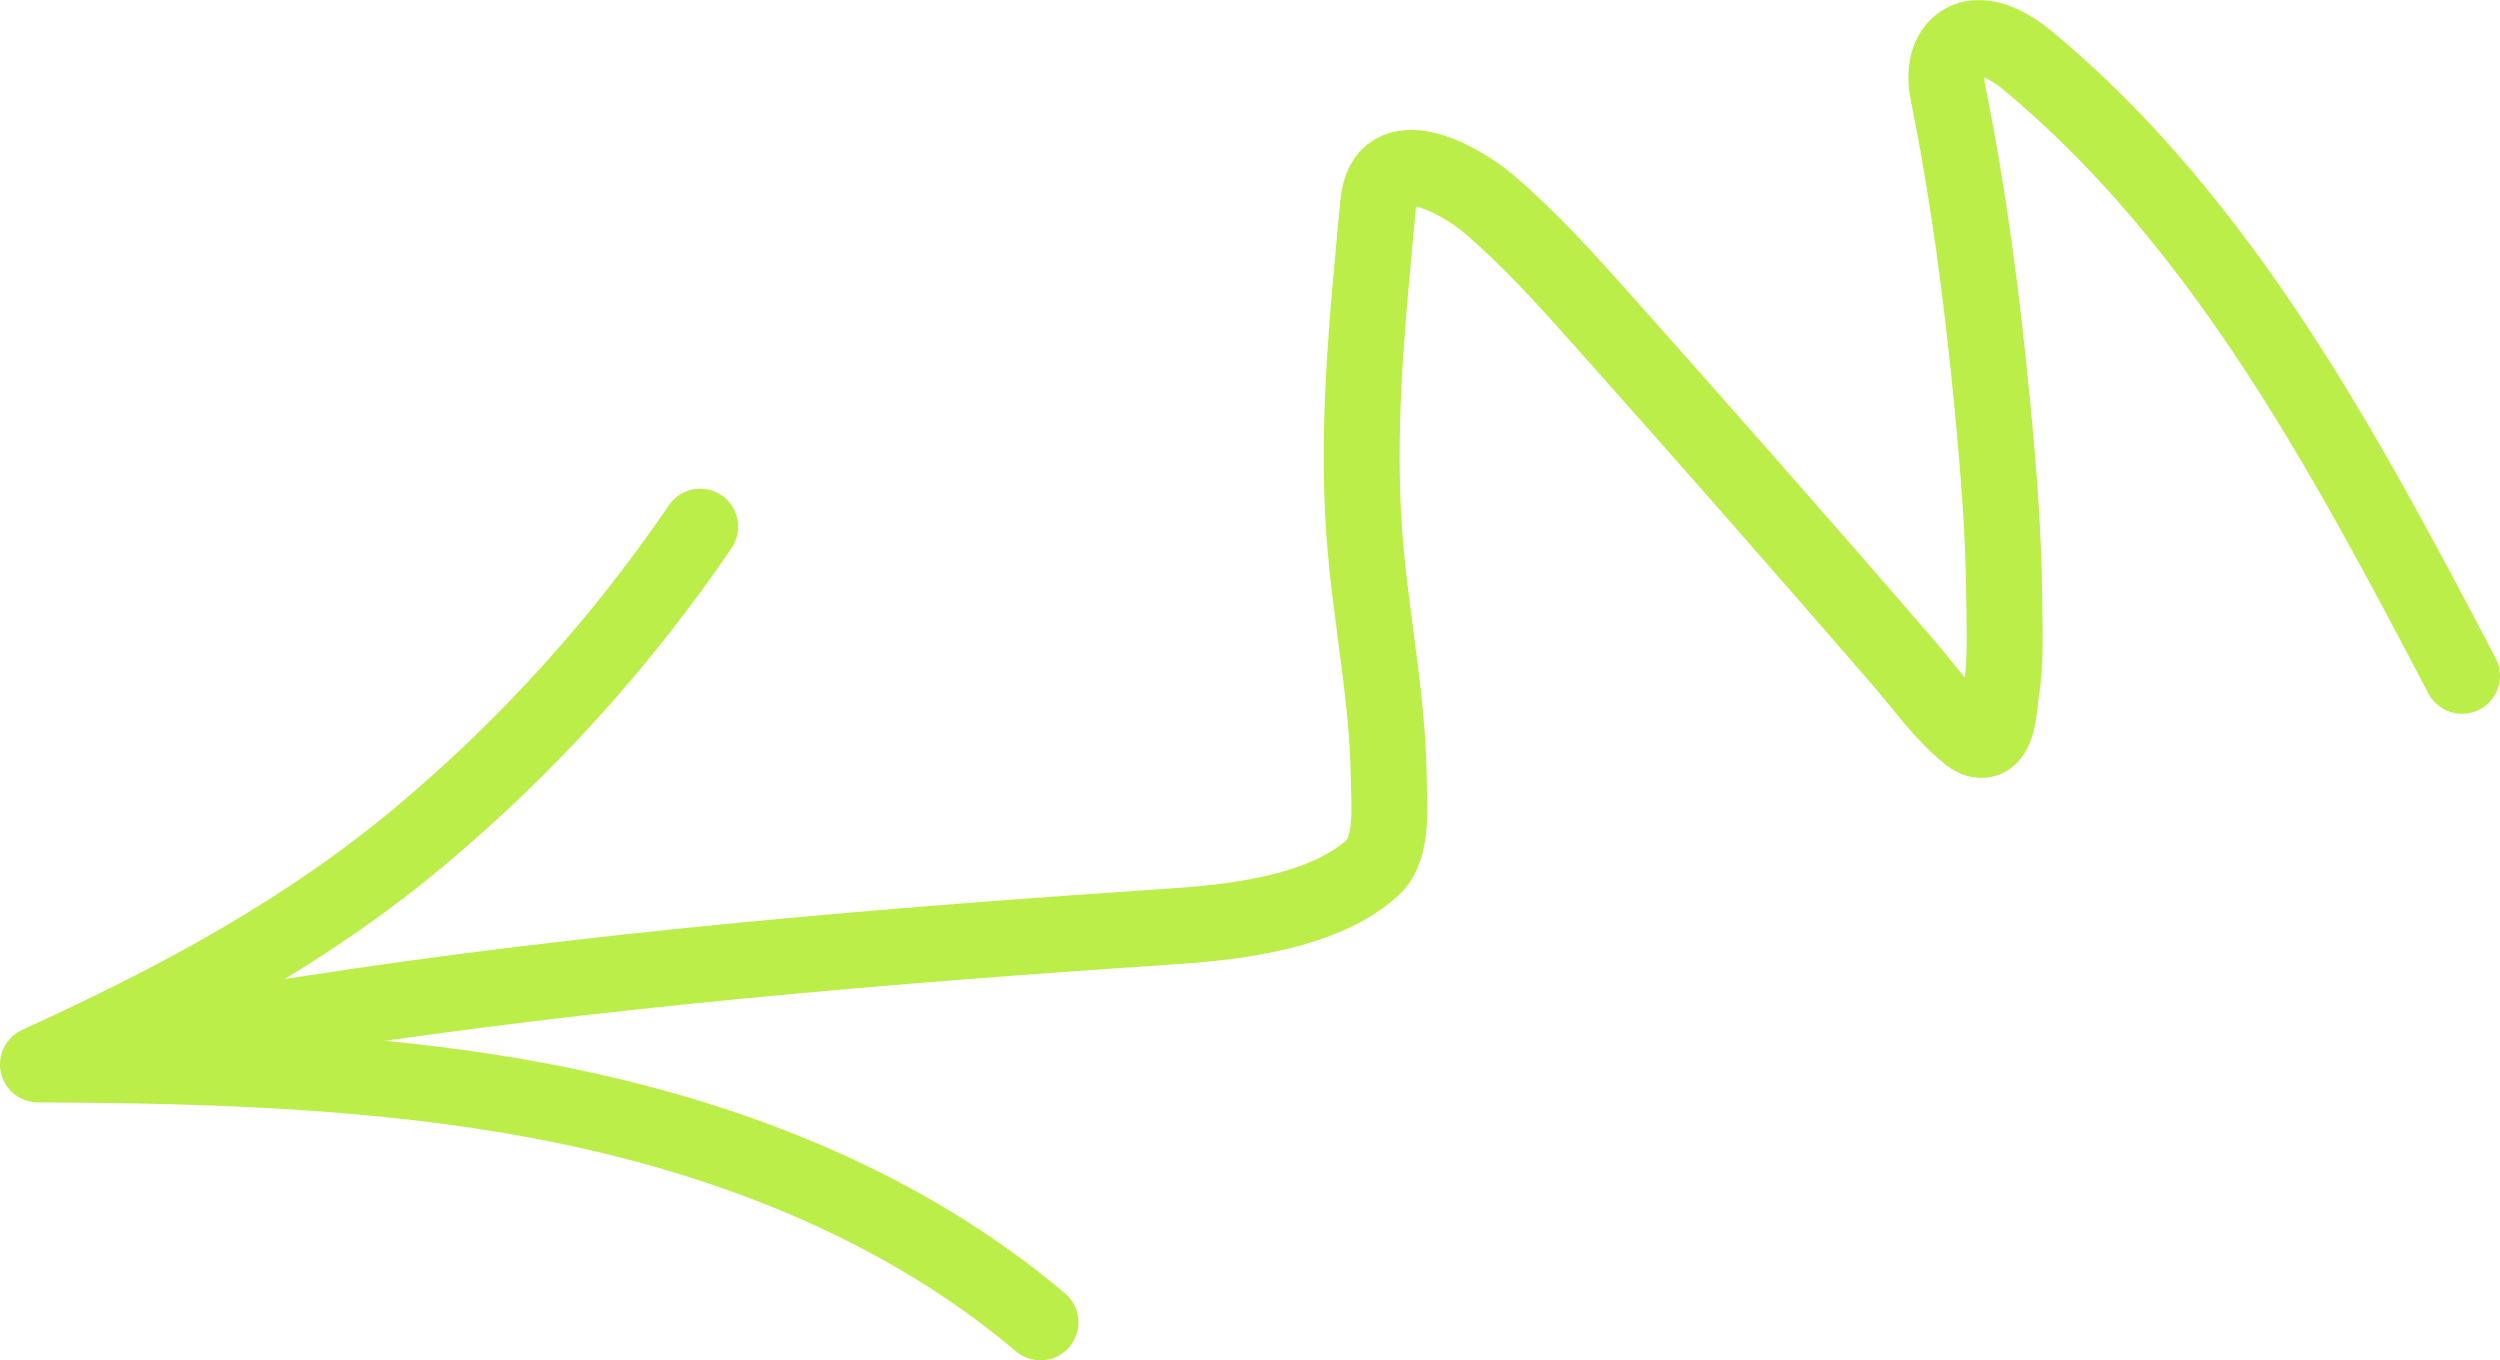
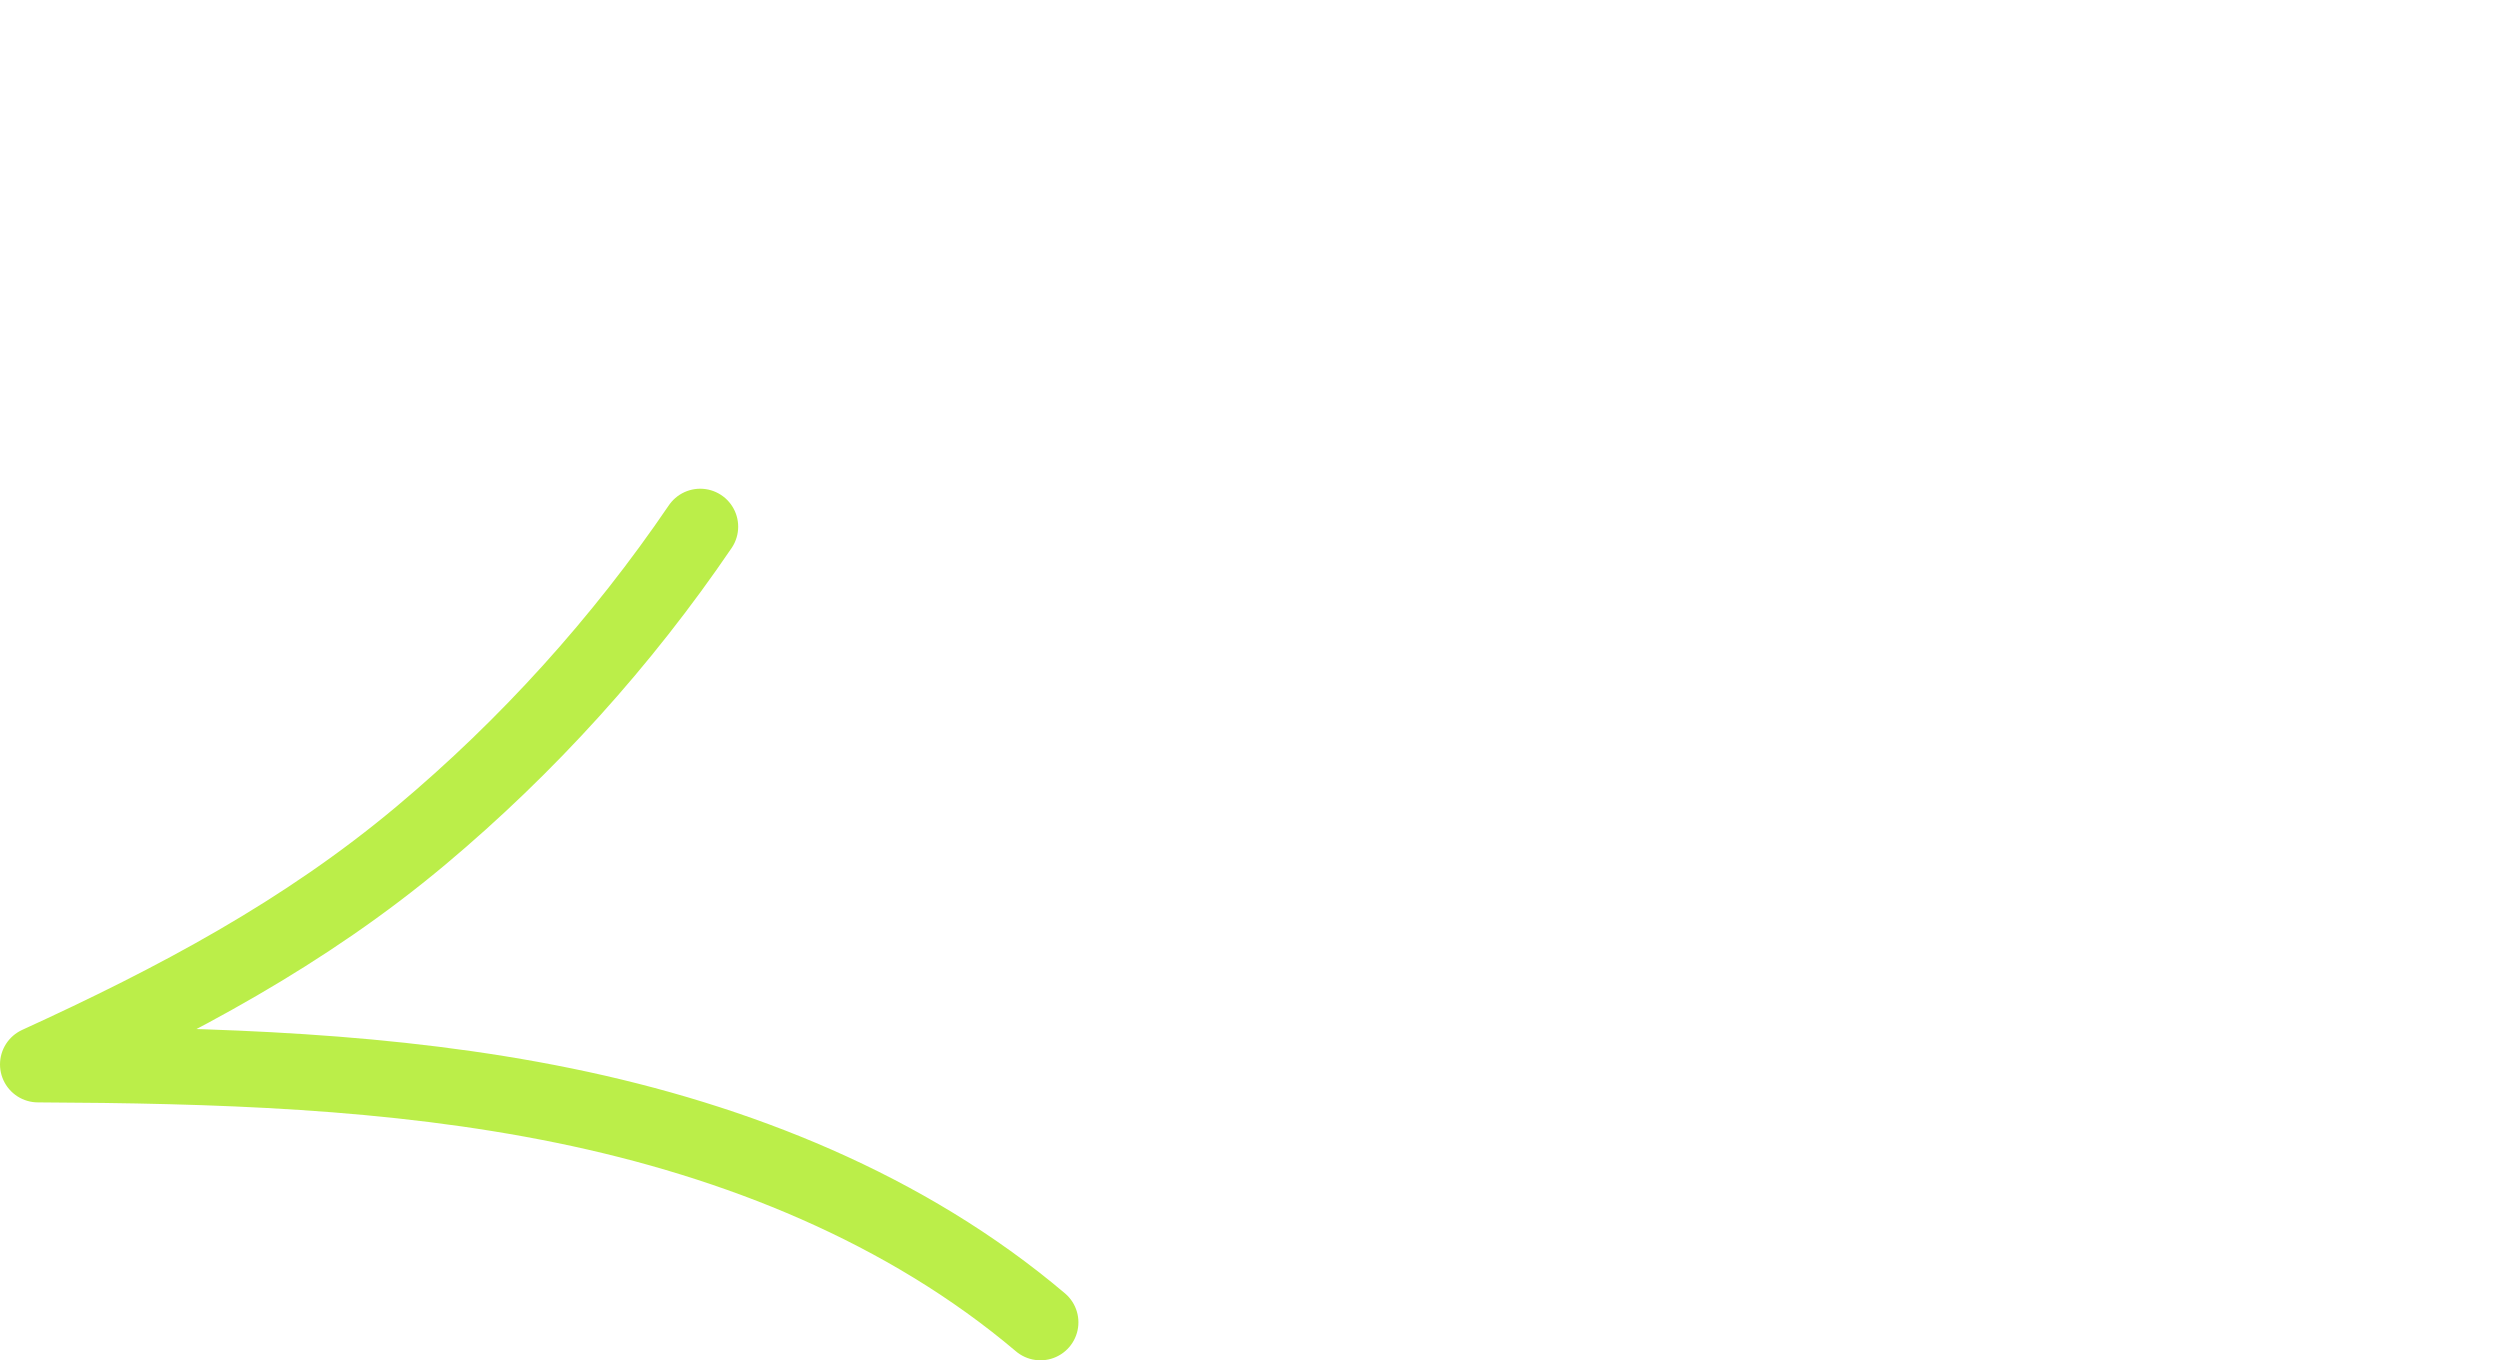
<svg xmlns="http://www.w3.org/2000/svg" id="_Слой_1" data-name="Слой 1" viewBox="0 0 230.5 125.41">
  <defs>
    <style> .cls-1 { fill: none; stroke: #bbee49; stroke-linecap: round; stroke-linejoin: round; stroke-width: 7px; } </style>
  </defs>
-   <path class="cls-1" d="M227,62.31c-10.82-20.62-22.1-41.81-40.01-56.7-1.8-1.49-4.43-2.95-6.28-1.53-1.3.99-1.43,2.91-1.1,4.51,1.88,9.28,3.13,18.84,4.04,28.29.59,6.07,1.09,12.17,1.14,18.27.02,2.85.18,5.9-.29,8.72-.2,1.2-.2,5.09-2.39,4.23-.2-.08-.37-.21-.54-.34-2.42-1.91-4.2-4.49-6.21-6.82-9.14-10.56-18.36-21.05-27.65-31.47-3.33-3.73-6.68-7.47-10.5-10.71-2.63-2.23-9.58-6.1-10.14,0-1,10.8-2.15,21.5-1.12,32.36.65,6.83,1.99,13.6,2.09,20.48.03,2.43.5,6.59-1.51,8.42-4.4,3.99-12.34,4.98-17.97,5.36-26.85,1.8-53.71,4.01-80.3,8.12-6.47,1-12.97,2.13-19.38,3.6" />
  <path class="cls-1" d="M64.56,48.56c-7.22,10.62-15.91,20.23-25.75,28.48-10.73,8.99-22.58,15.28-35.31,21.1,16.25.08,32.6.54,48.52,3.8,15.92,3.26,31.51,9.48,43.91,19.98" />
</svg>